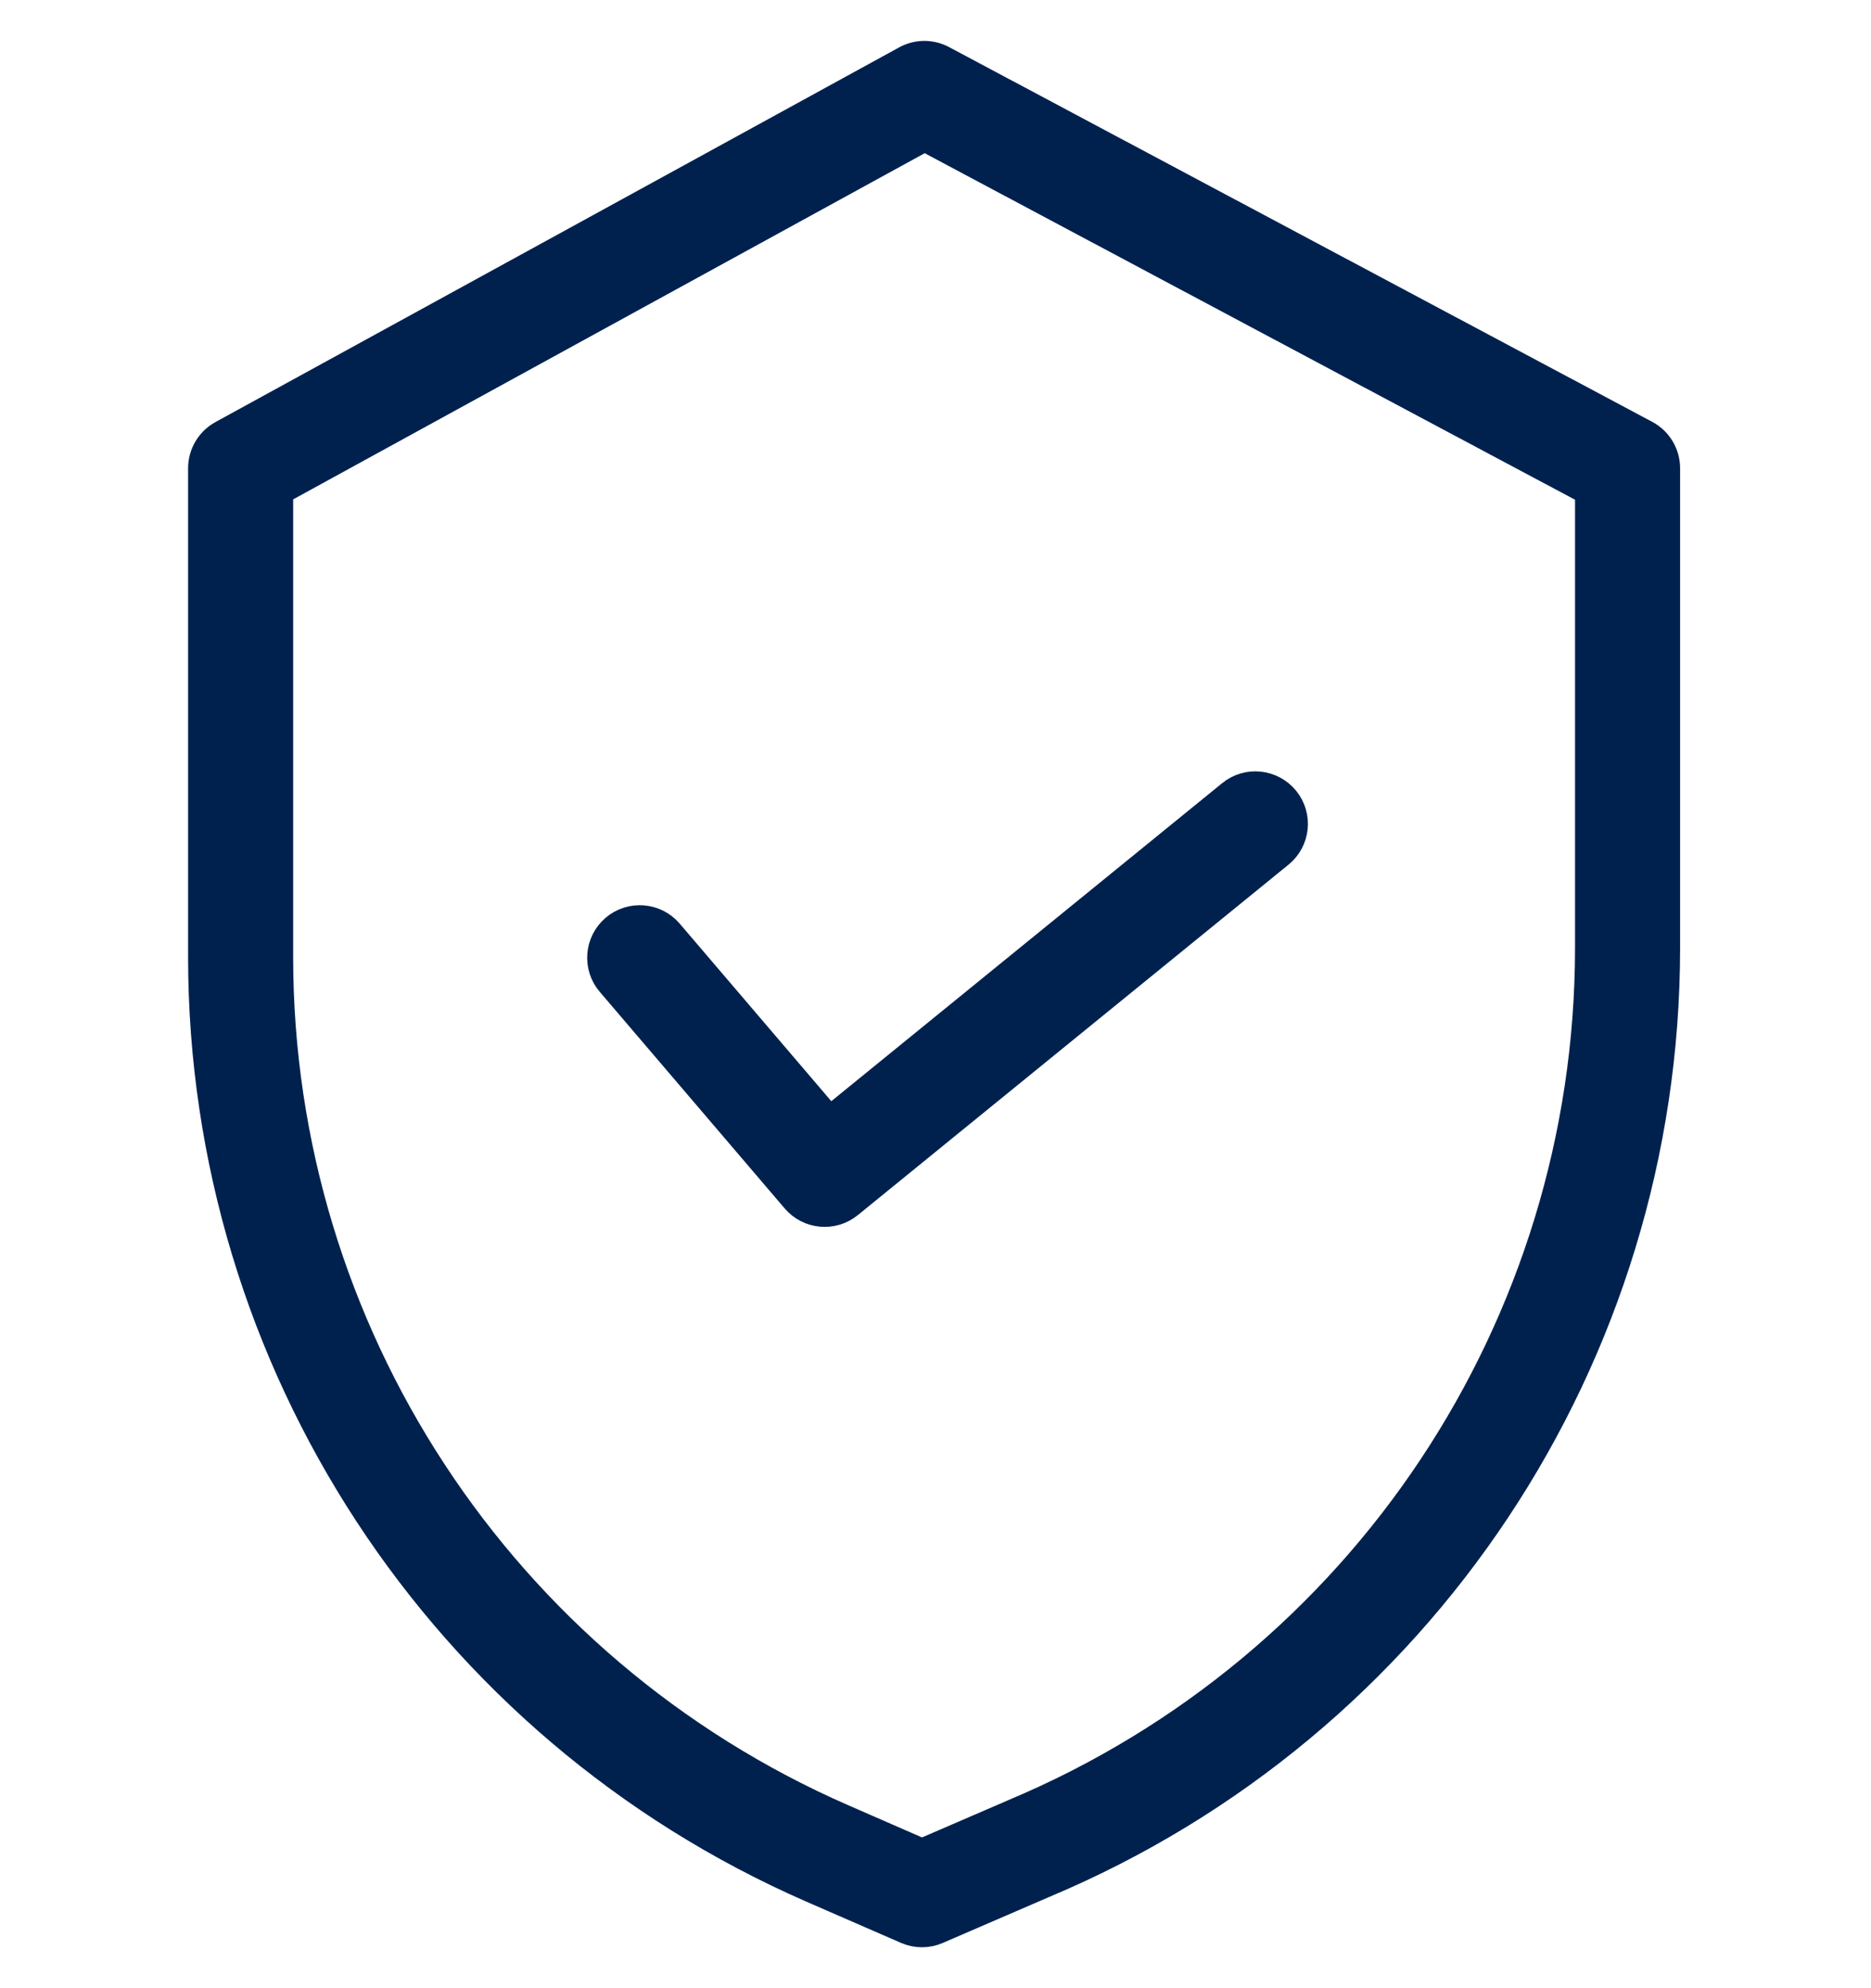
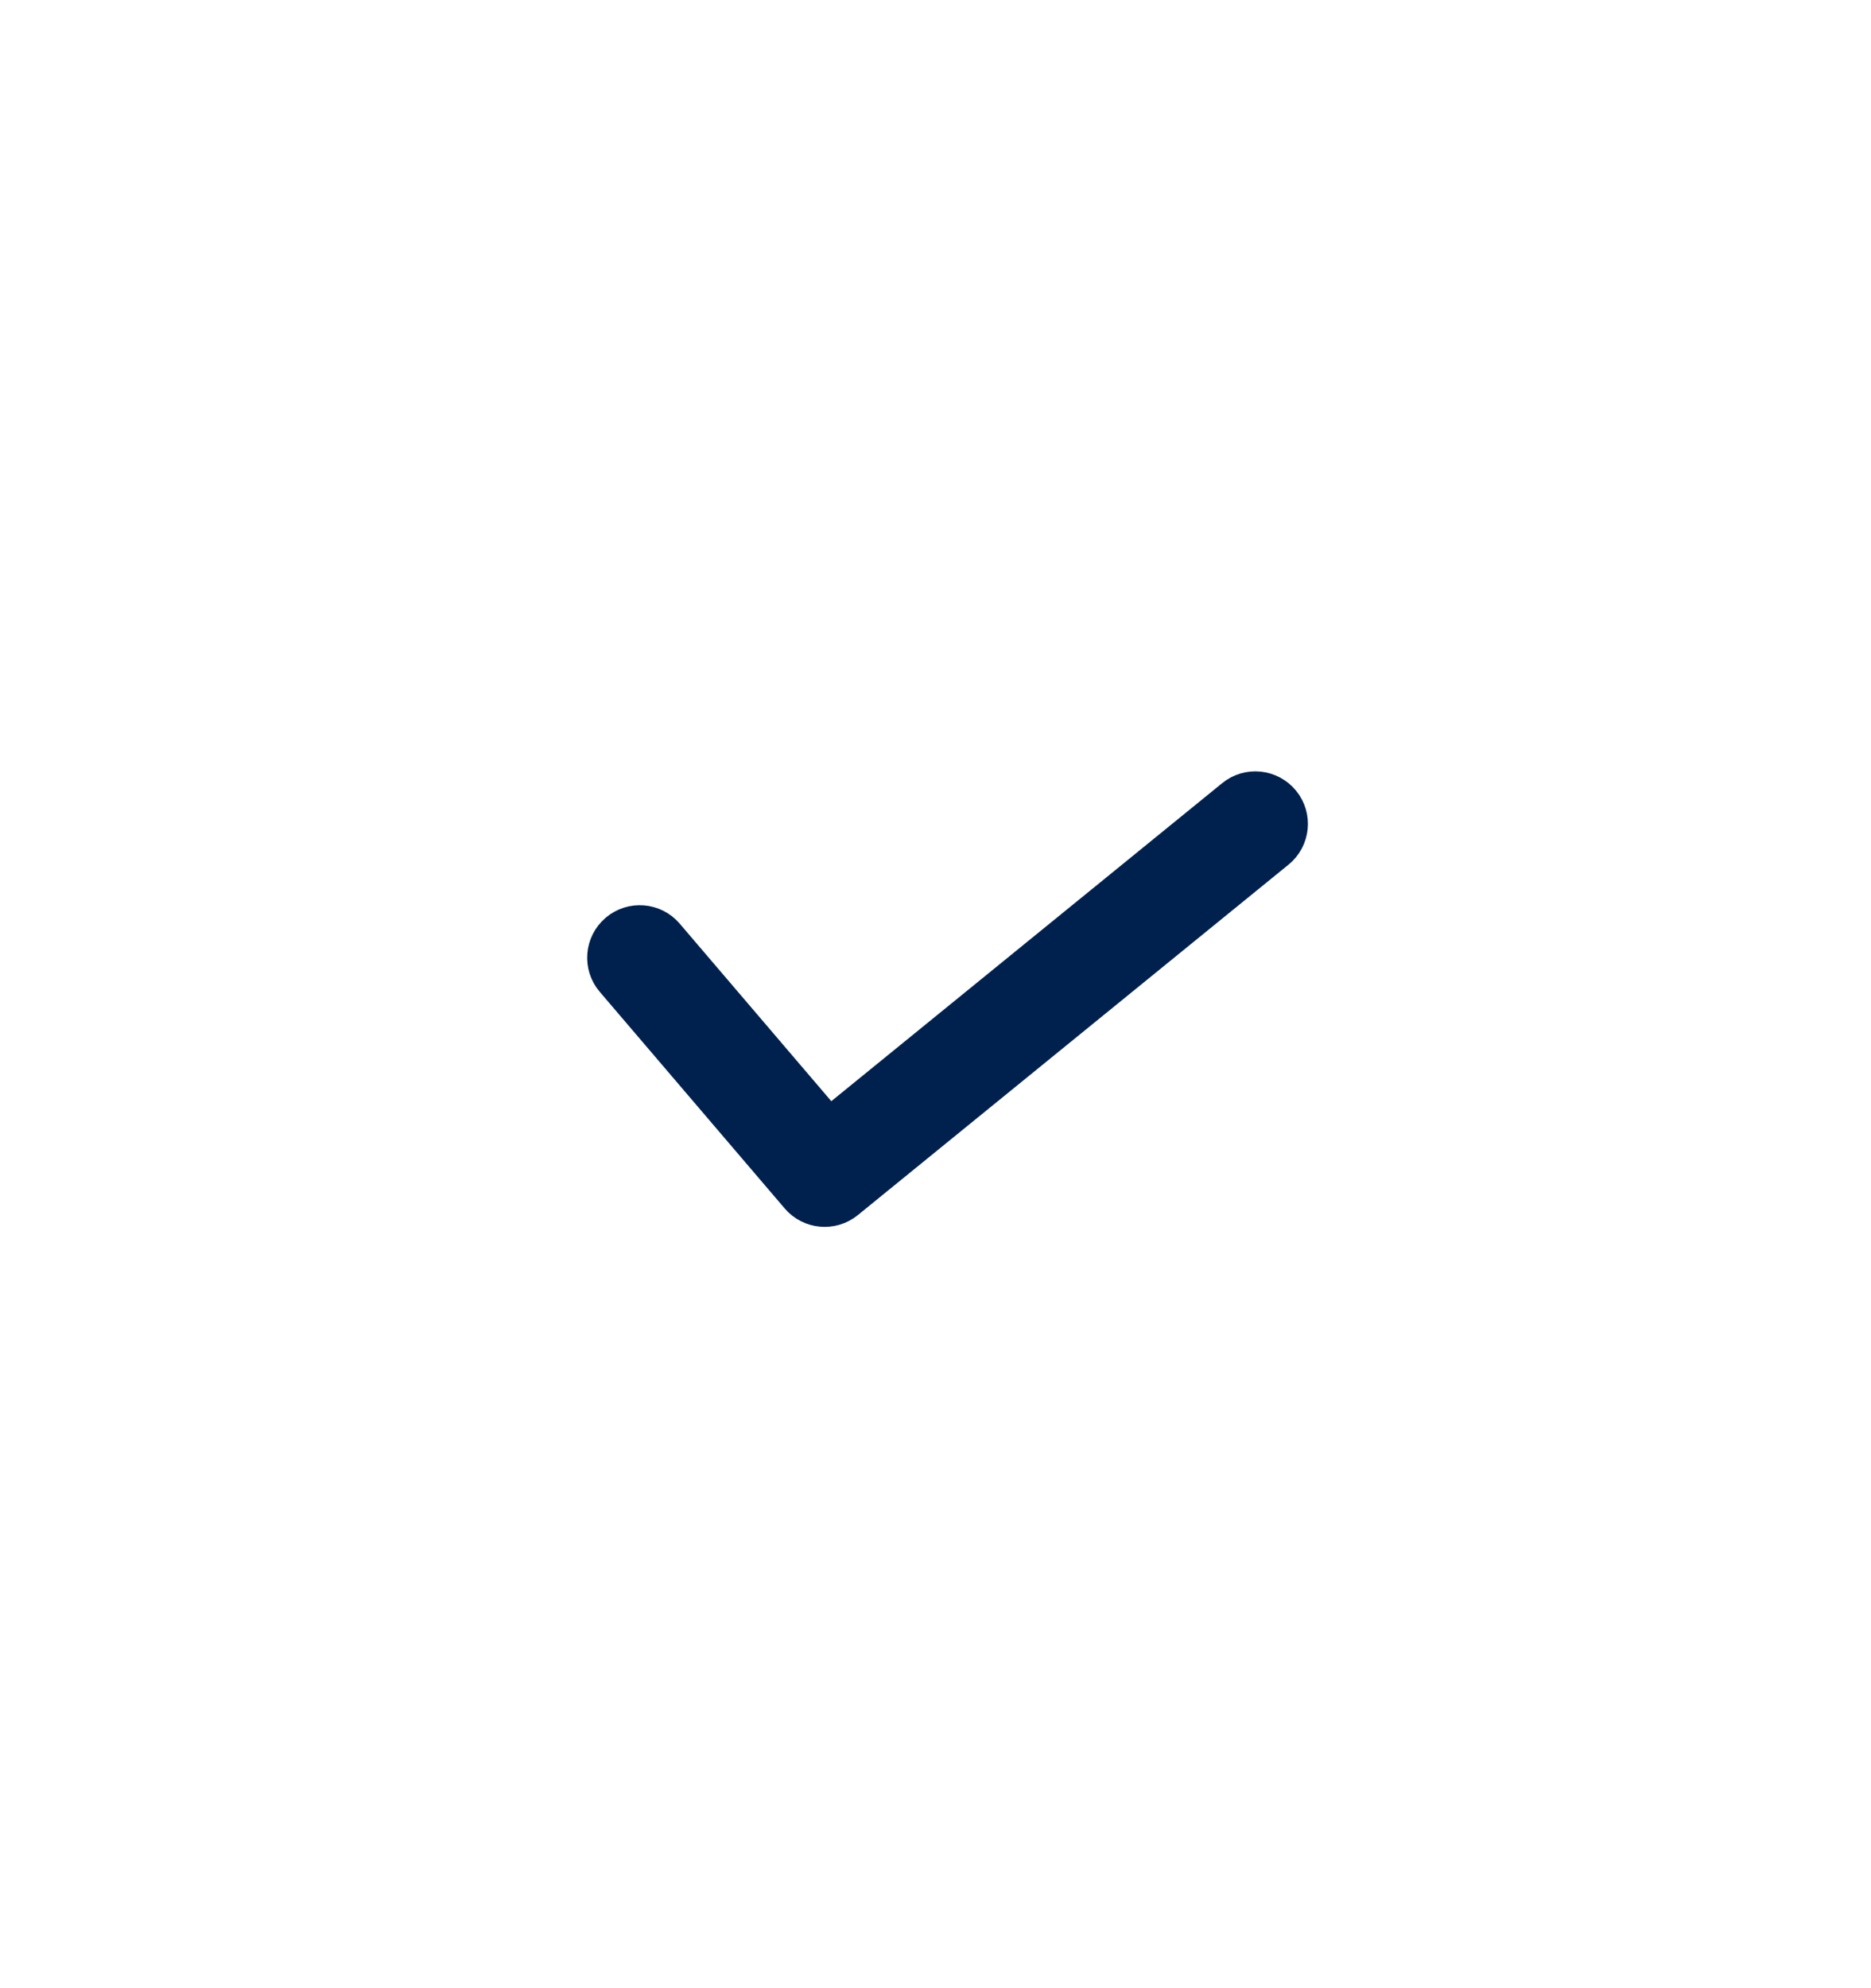
<svg xmlns="http://www.w3.org/2000/svg" width="32" height="34" viewBox="0 0 32 34" fill="none">
-   <path d="M28.118 7.479L16.091 1.07C15.912 0.975 15.699 0.976 15.521 1.074L3.827 7.482C3.636 7.588 3.517 7.789 3.517 8.008V16.379C3.524 23.26 7.601 29.486 13.906 32.243L15.529 32.95C15.681 33.016 15.853 33.017 16.005 32.951L17.834 32.161C24.256 29.464 28.434 23.178 28.435 16.213V8.008C28.435 7.786 28.313 7.583 28.118 7.479ZM27.238 16.213C27.236 22.698 23.345 28.55 17.366 31.059L17.362 31.061L15.769 31.749L14.385 31.145C8.516 28.579 4.72 22.785 4.714 16.379V8.362L15.813 2.279L27.238 8.366V16.213Z" fill="#00214E" stroke="#00214E" stroke-width="0.6" />
  <path d="M11.397 15.99C11.182 15.738 10.804 15.709 10.553 15.923C10.301 16.138 10.271 16.516 10.486 16.767L13.649 20.471C13.86 20.718 14.23 20.752 14.482 20.547L21.848 14.554C22.105 14.346 22.144 13.968 21.935 13.712C21.726 13.456 21.349 13.416 21.093 13.625L14.18 19.249L11.397 15.99Z" fill="#00214E" stroke="#00214E" stroke-width="0.6" />
</svg>